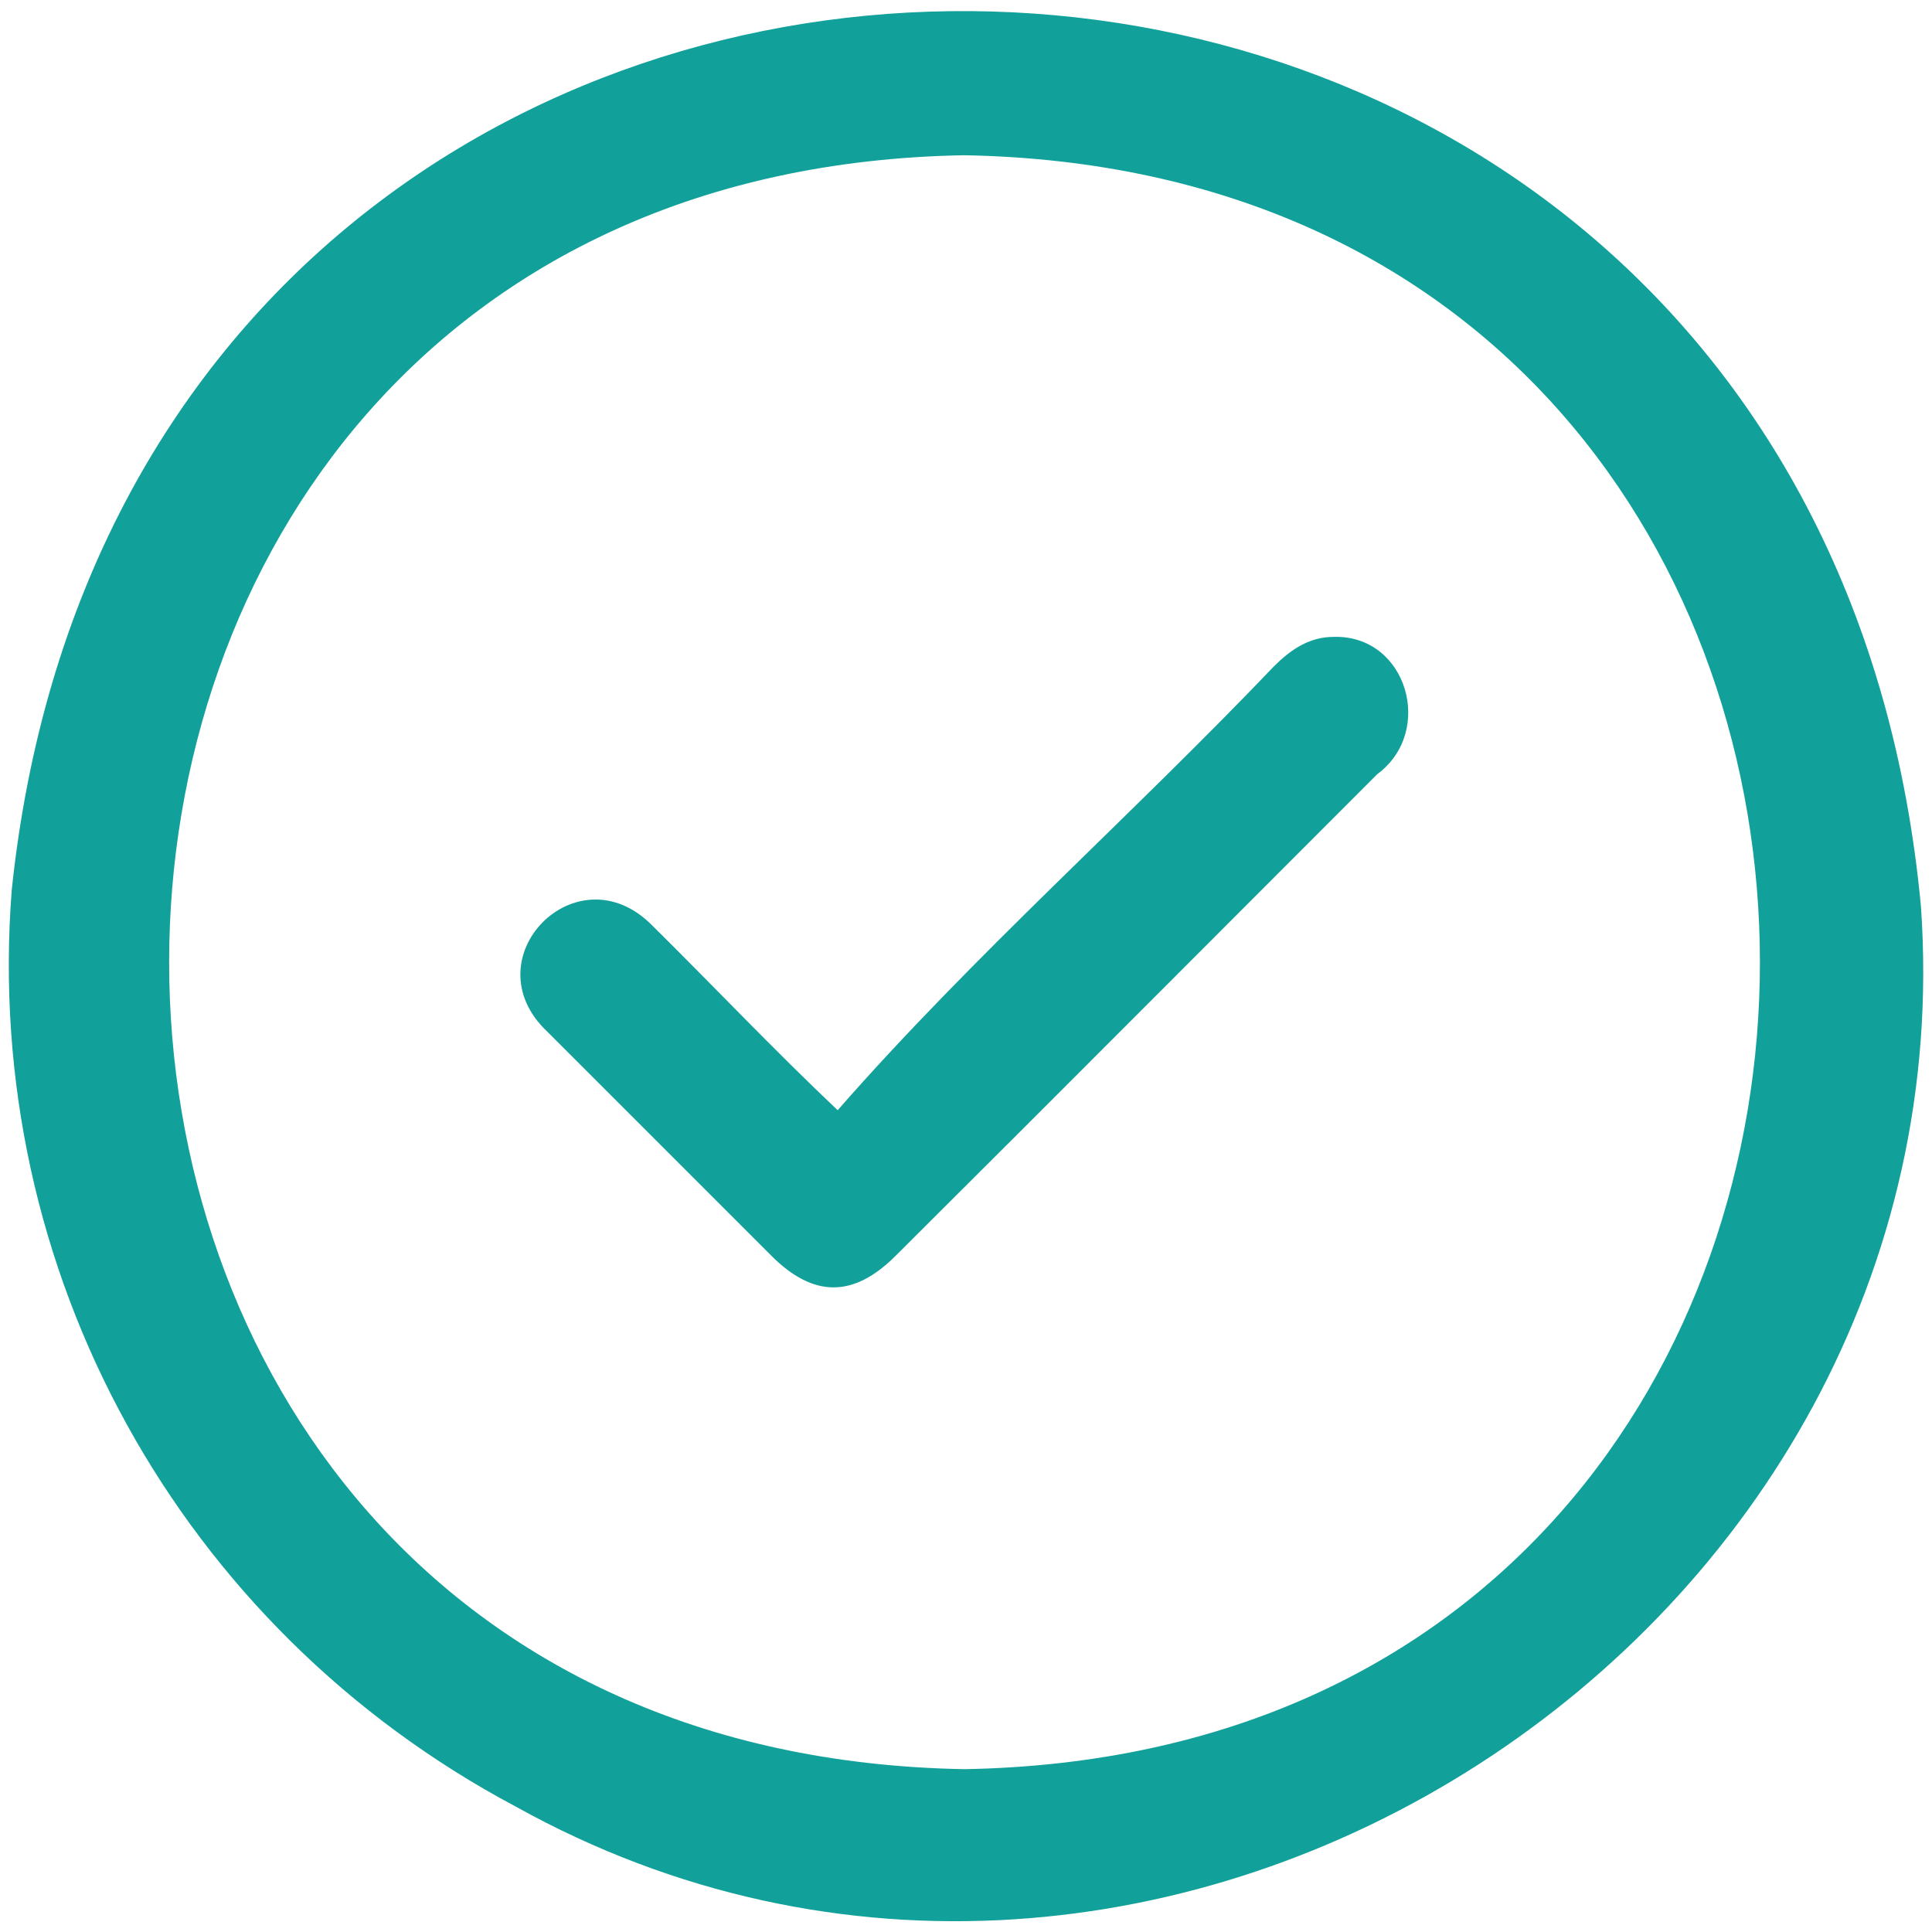
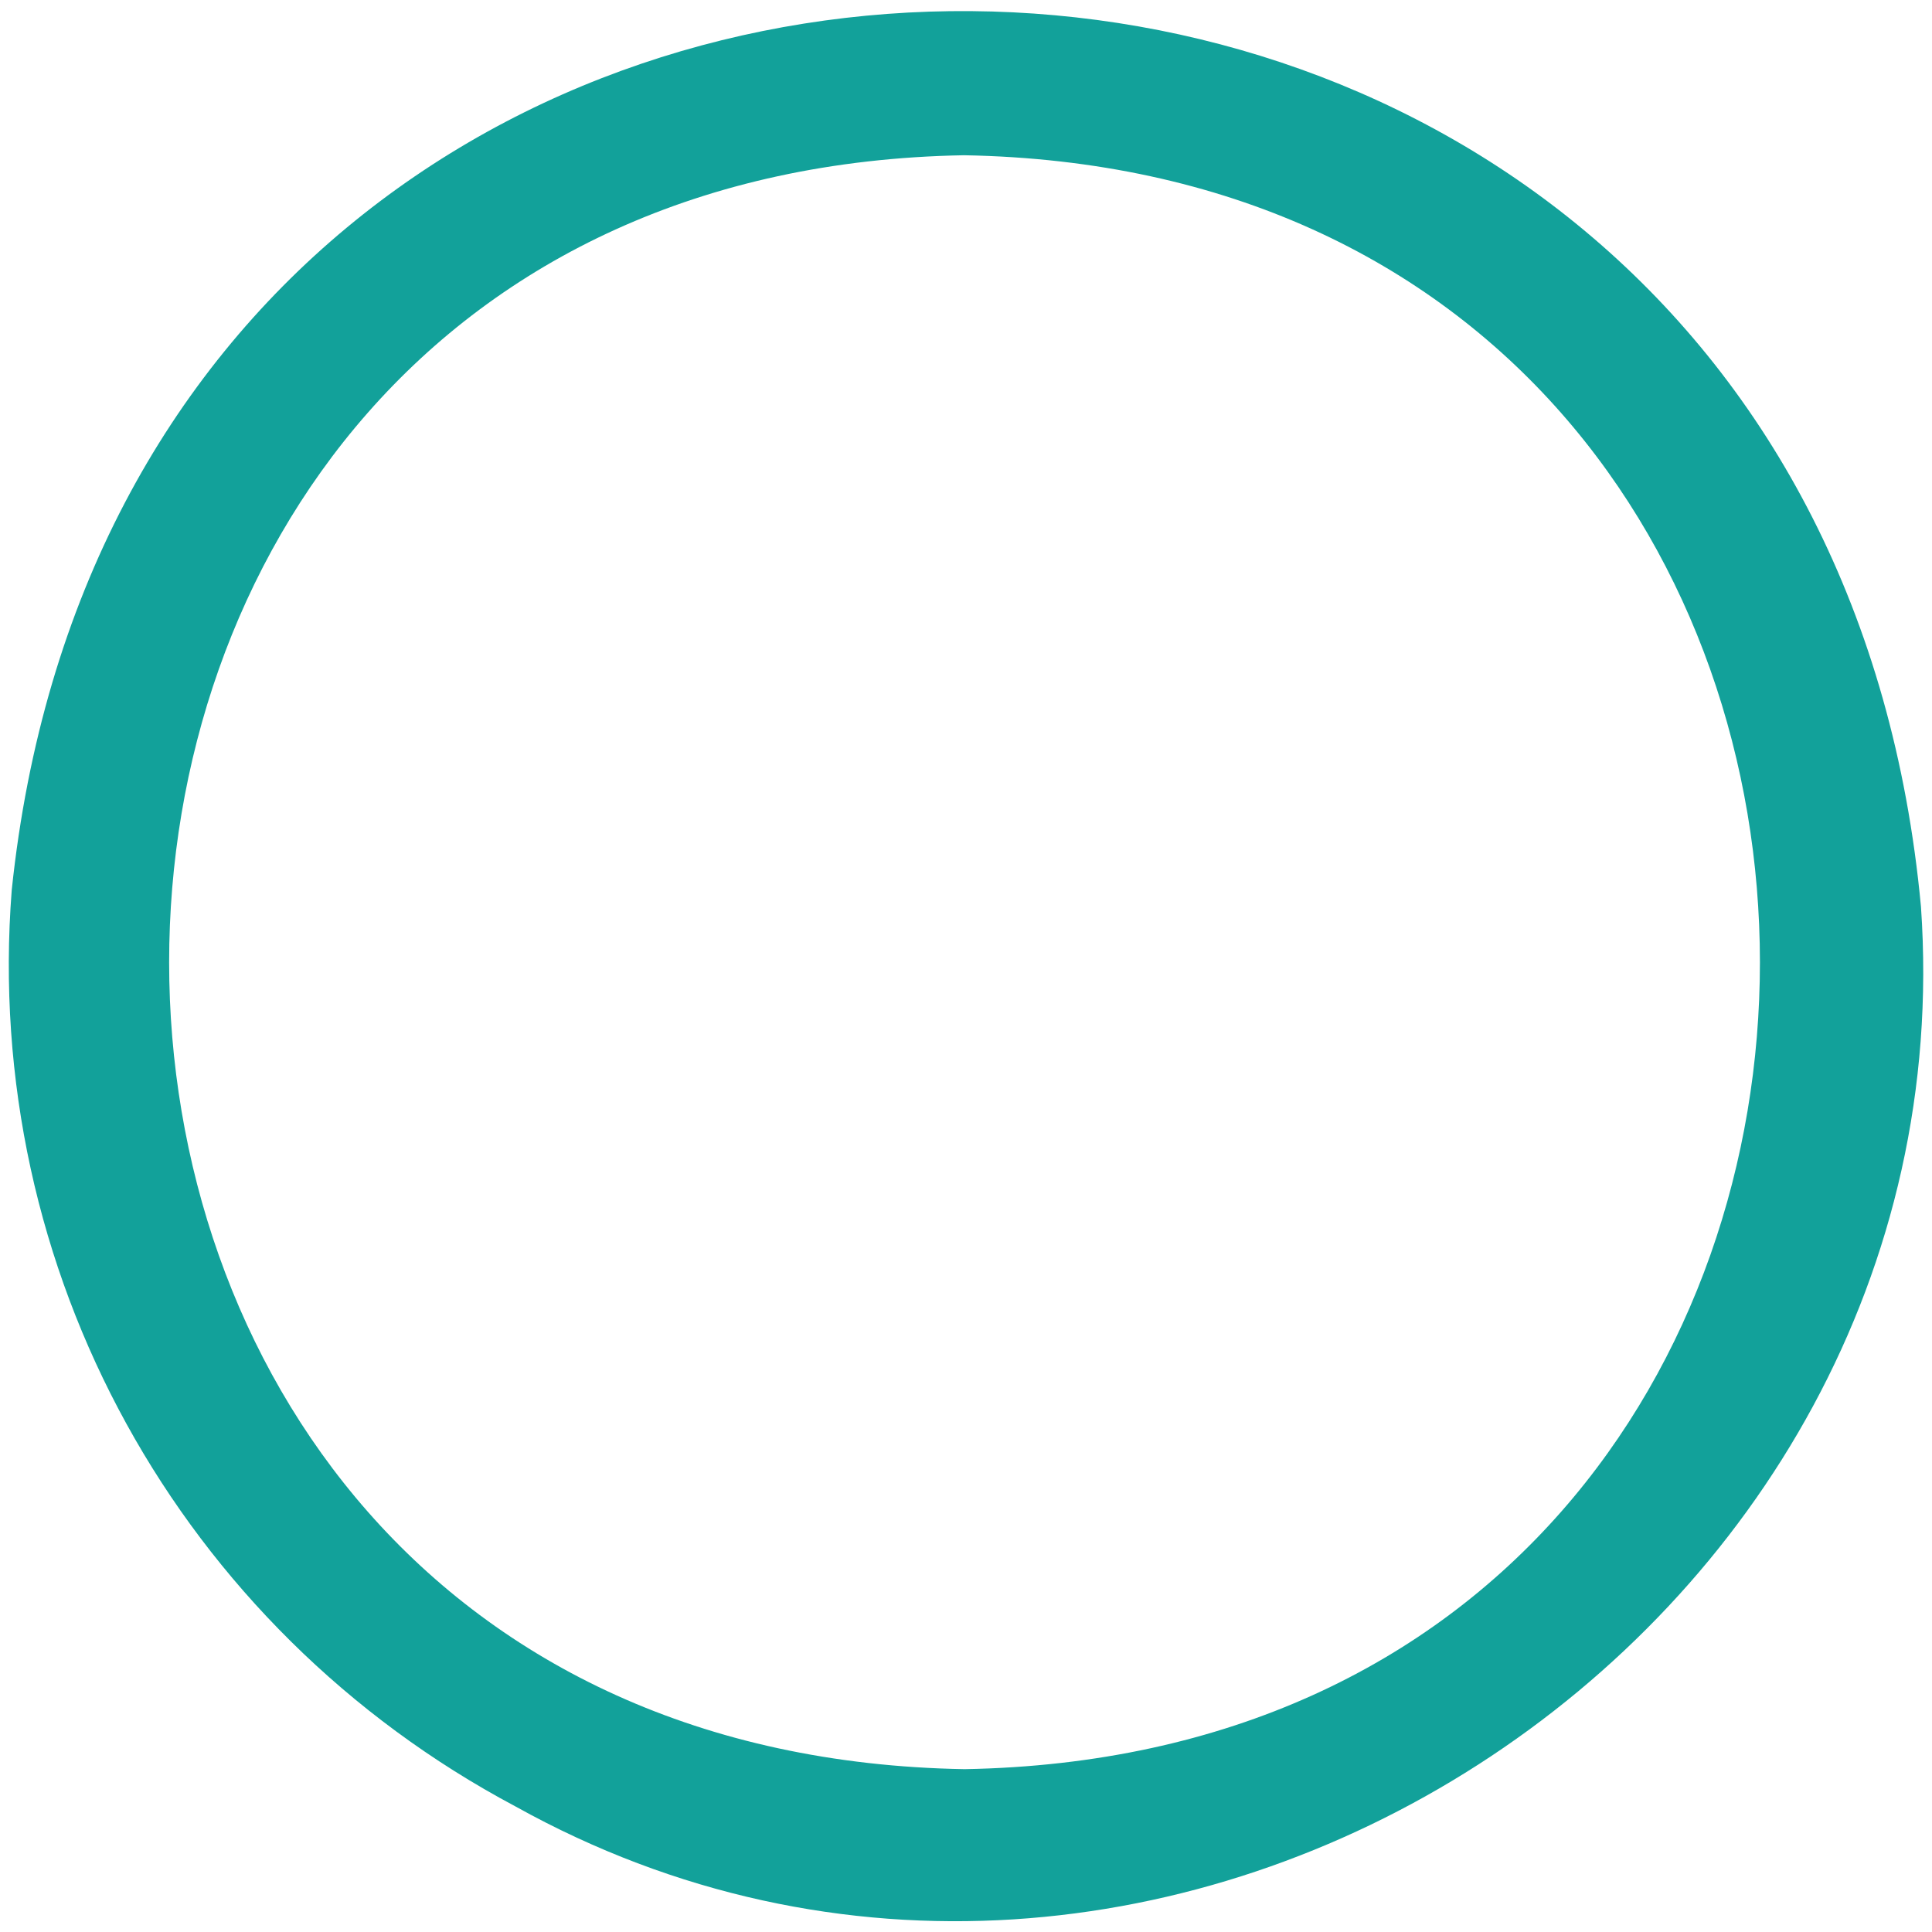
<svg xmlns="http://www.w3.org/2000/svg" version="1.1" id="Ebene_1" x="0px" y="0px" viewBox="0 0 28 28" style="enable-background:new 0 0 28 28;" xml:space="preserve">
  <style type="text/css"> .st0{fill:#12A19A;} </style>
  <g>
    <path class="st0" d="M27.84,13.14c0.74,10.59-11.06,18.22-20.37,13.04C2.6,23.59-0.26,18.41,0.17,12.9 C1.96-4.22,26.24-4.03,27.84,13.14z M13.98,25.64c15.37-0.27,15.37-23.12-0.01-23.39C-1.39,2.52-1.39,25.38,13.98,25.64z" />
-     <path class="st0" d="M12.14,16.09c1.97-2.25,4.25-4.26,6.32-6.43c0.24-0.24,0.51-0.43,0.87-0.43c1.06-0.03,1.47,1.37,0.63,1.99 c-2.33,2.33-4.65,4.66-6.98,6.98c-0.61,0.61-1.19,0.61-1.8,0c-1.08-1.08-2.17-2.17-3.25-3.25c-1.12-1.06,0.43-2.64,1.52-1.54 C10.36,14.31,11.2,15.2,12.14,16.09z" />
  </g>
</svg>